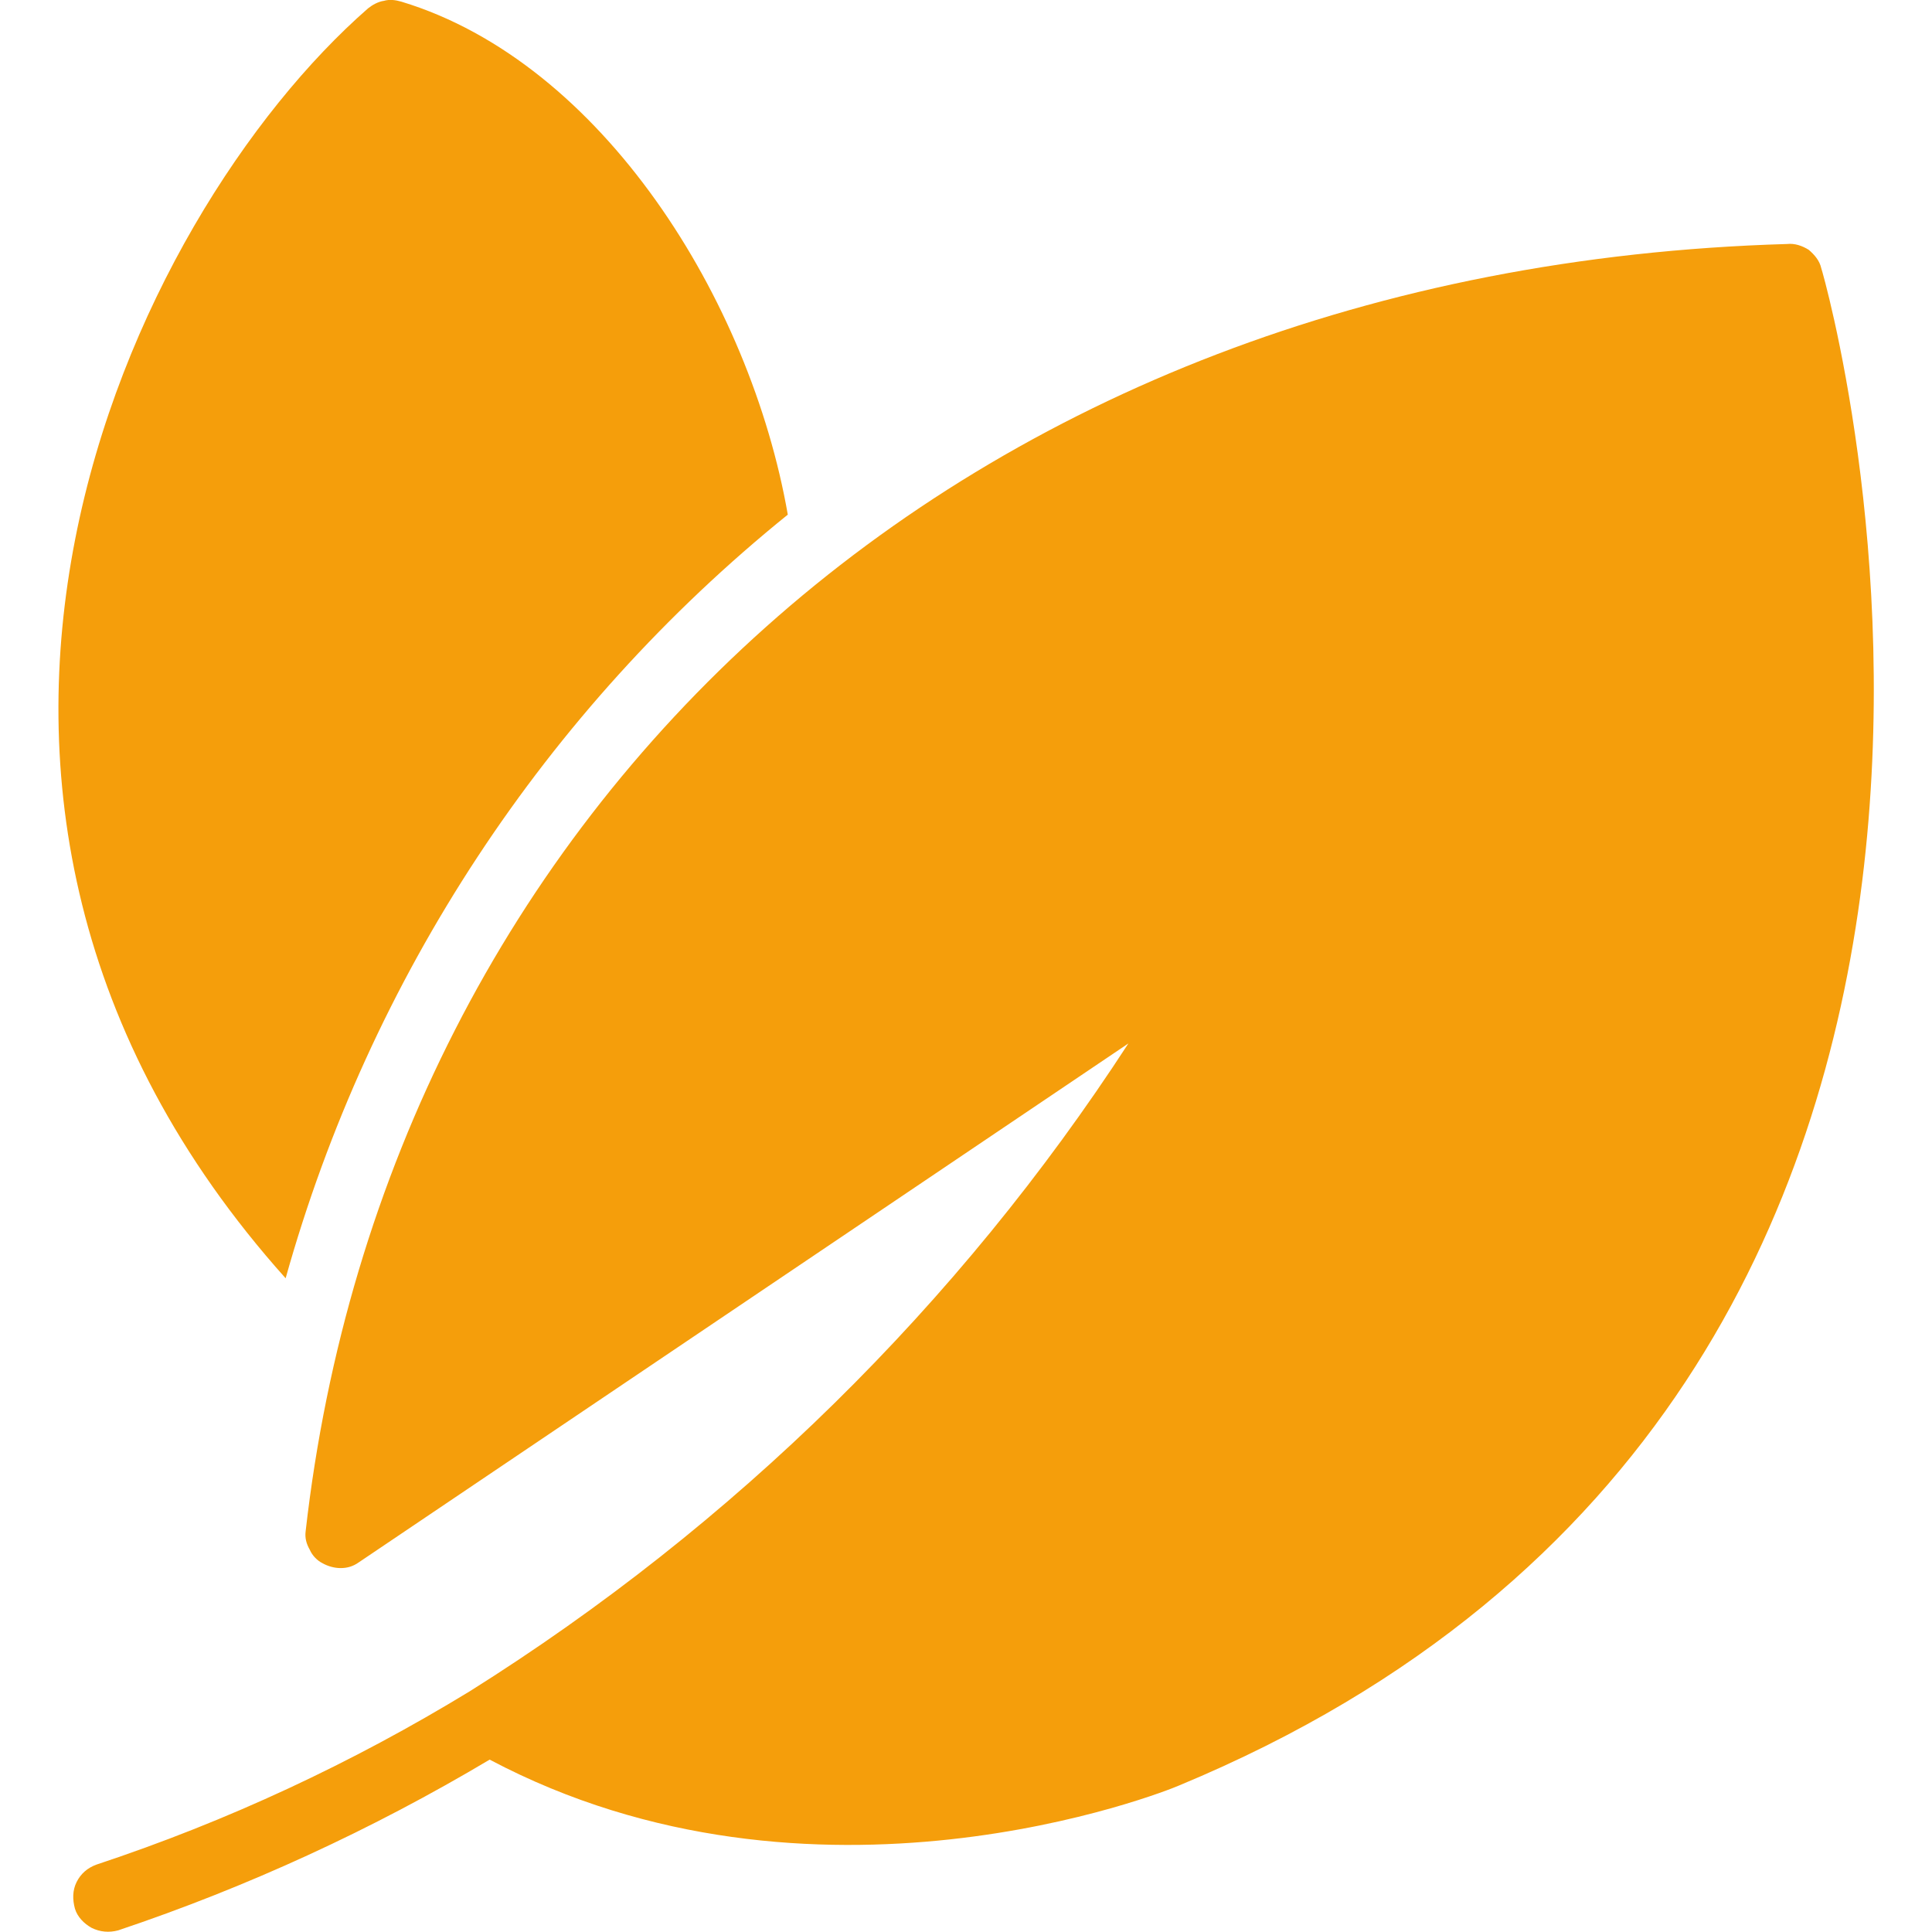
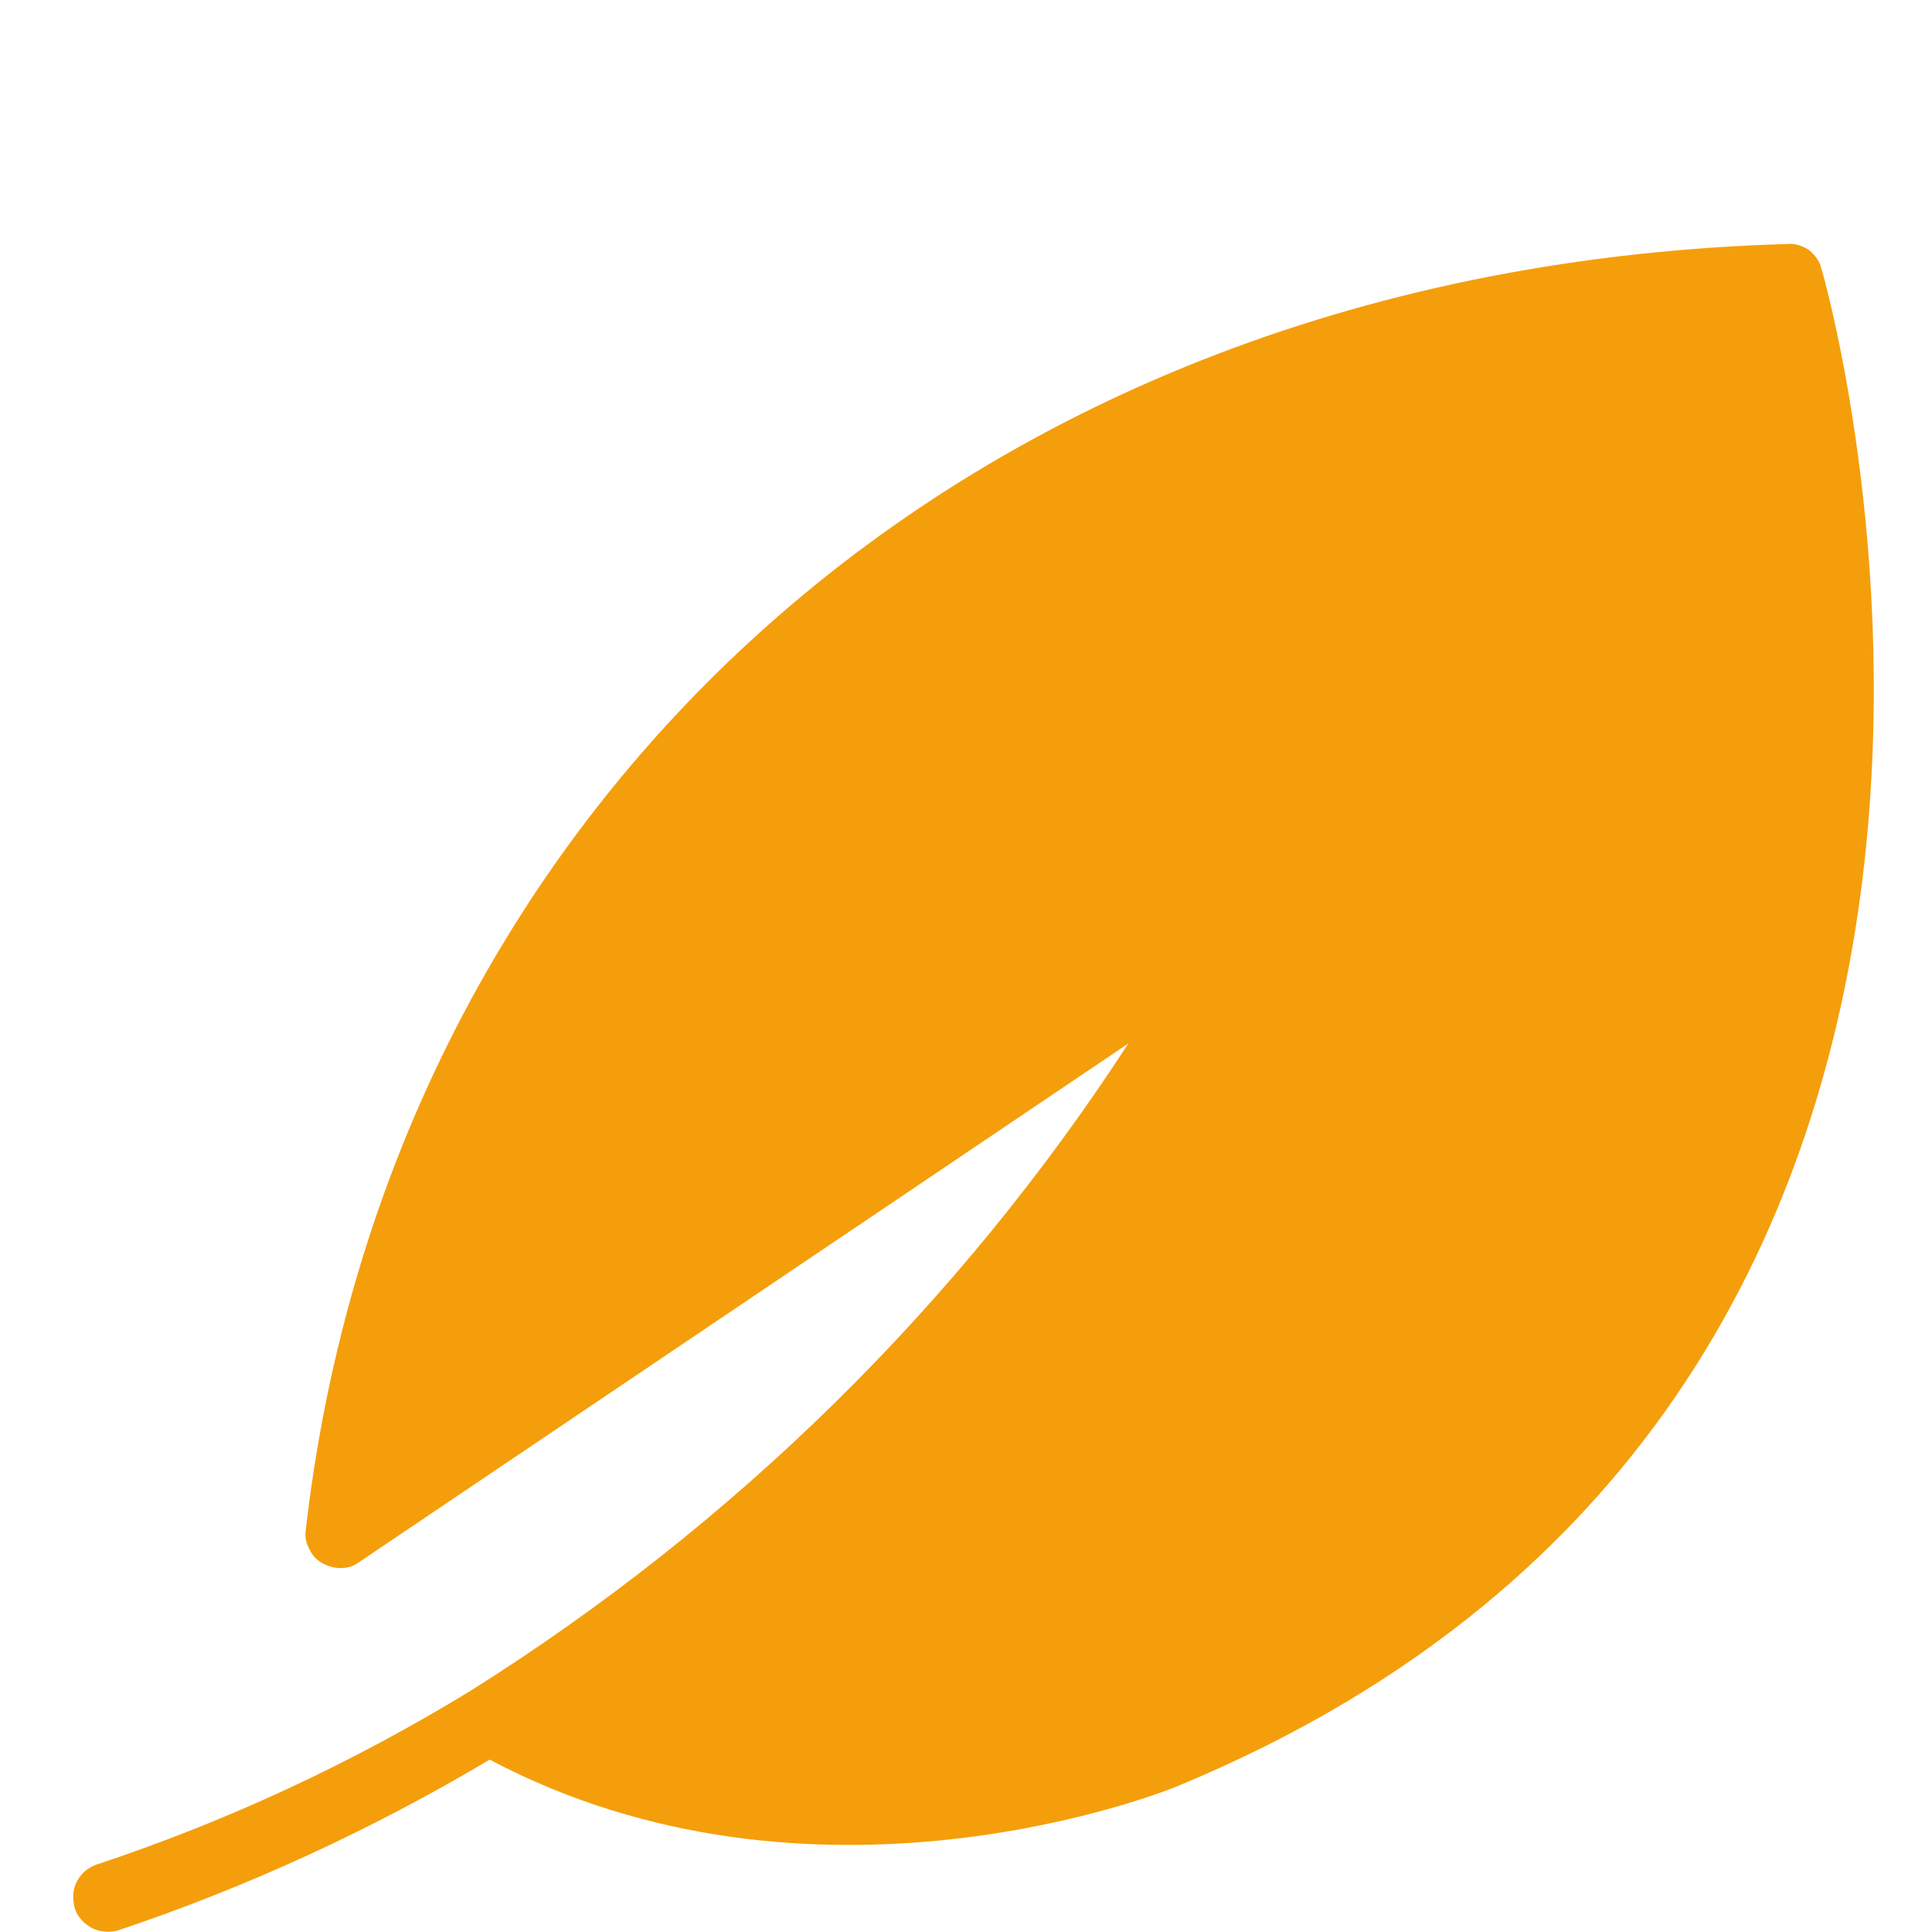
<svg xmlns="http://www.w3.org/2000/svg" version="1.2" viewBox="0 0 232 232" width="232" height="232">
  <title>group-5</title>
  <style>
		.s0 { fill: #f59e0b } 
	</style>
  <path class="s0" d="m218.7 32.2c-0.2-0.9-0.8-1.6-1.5-2.2-0.8-0.5-1.7-0.8-2.6-0.7-99.6 2.9-168.1 68.2-177.9 154.6-0.1 0.8 0.1 1.5 0.5 2.2 0.3 0.7 0.9 1.3 1.5 1.6 0.7 0.4 1.5 0.6 2.2 0.6 0.8 0 1.5-0.2 2.2-0.7l92.4-62.3c-20.4 31.4-47.4 57.9-79.1 77.8-14.1 8.6-29.1 15.6-44.8 20.8-1.1 0.4-1.9 1.1-2.4 2.1-0.5 1-0.5 2.1-0.2 3.2 0.3 1 1.1 1.8 2 2.3 1 0.5 2.1 0.6 3.2 0.3 15.5-5.2 30.5-12.1 44.6-20.5 38.9 20.6 81 3.9 82.8 3.1 115.4-47.9 77.6-180.8 77.1-182.2z" />
-   <path class="s0" d="m34.3 153.5c10.1-36.1 31.2-68.2 60.3-91.7-4.5-25.8-22.3-54.3-46.4-61.6-0.7-0.2-1.4-0.3-2.1-0.1-0.7 0.1-1.4 0.5-1.9 0.9-28.5 24.9-62 94.3-9.9 152.5z" />
</svg>